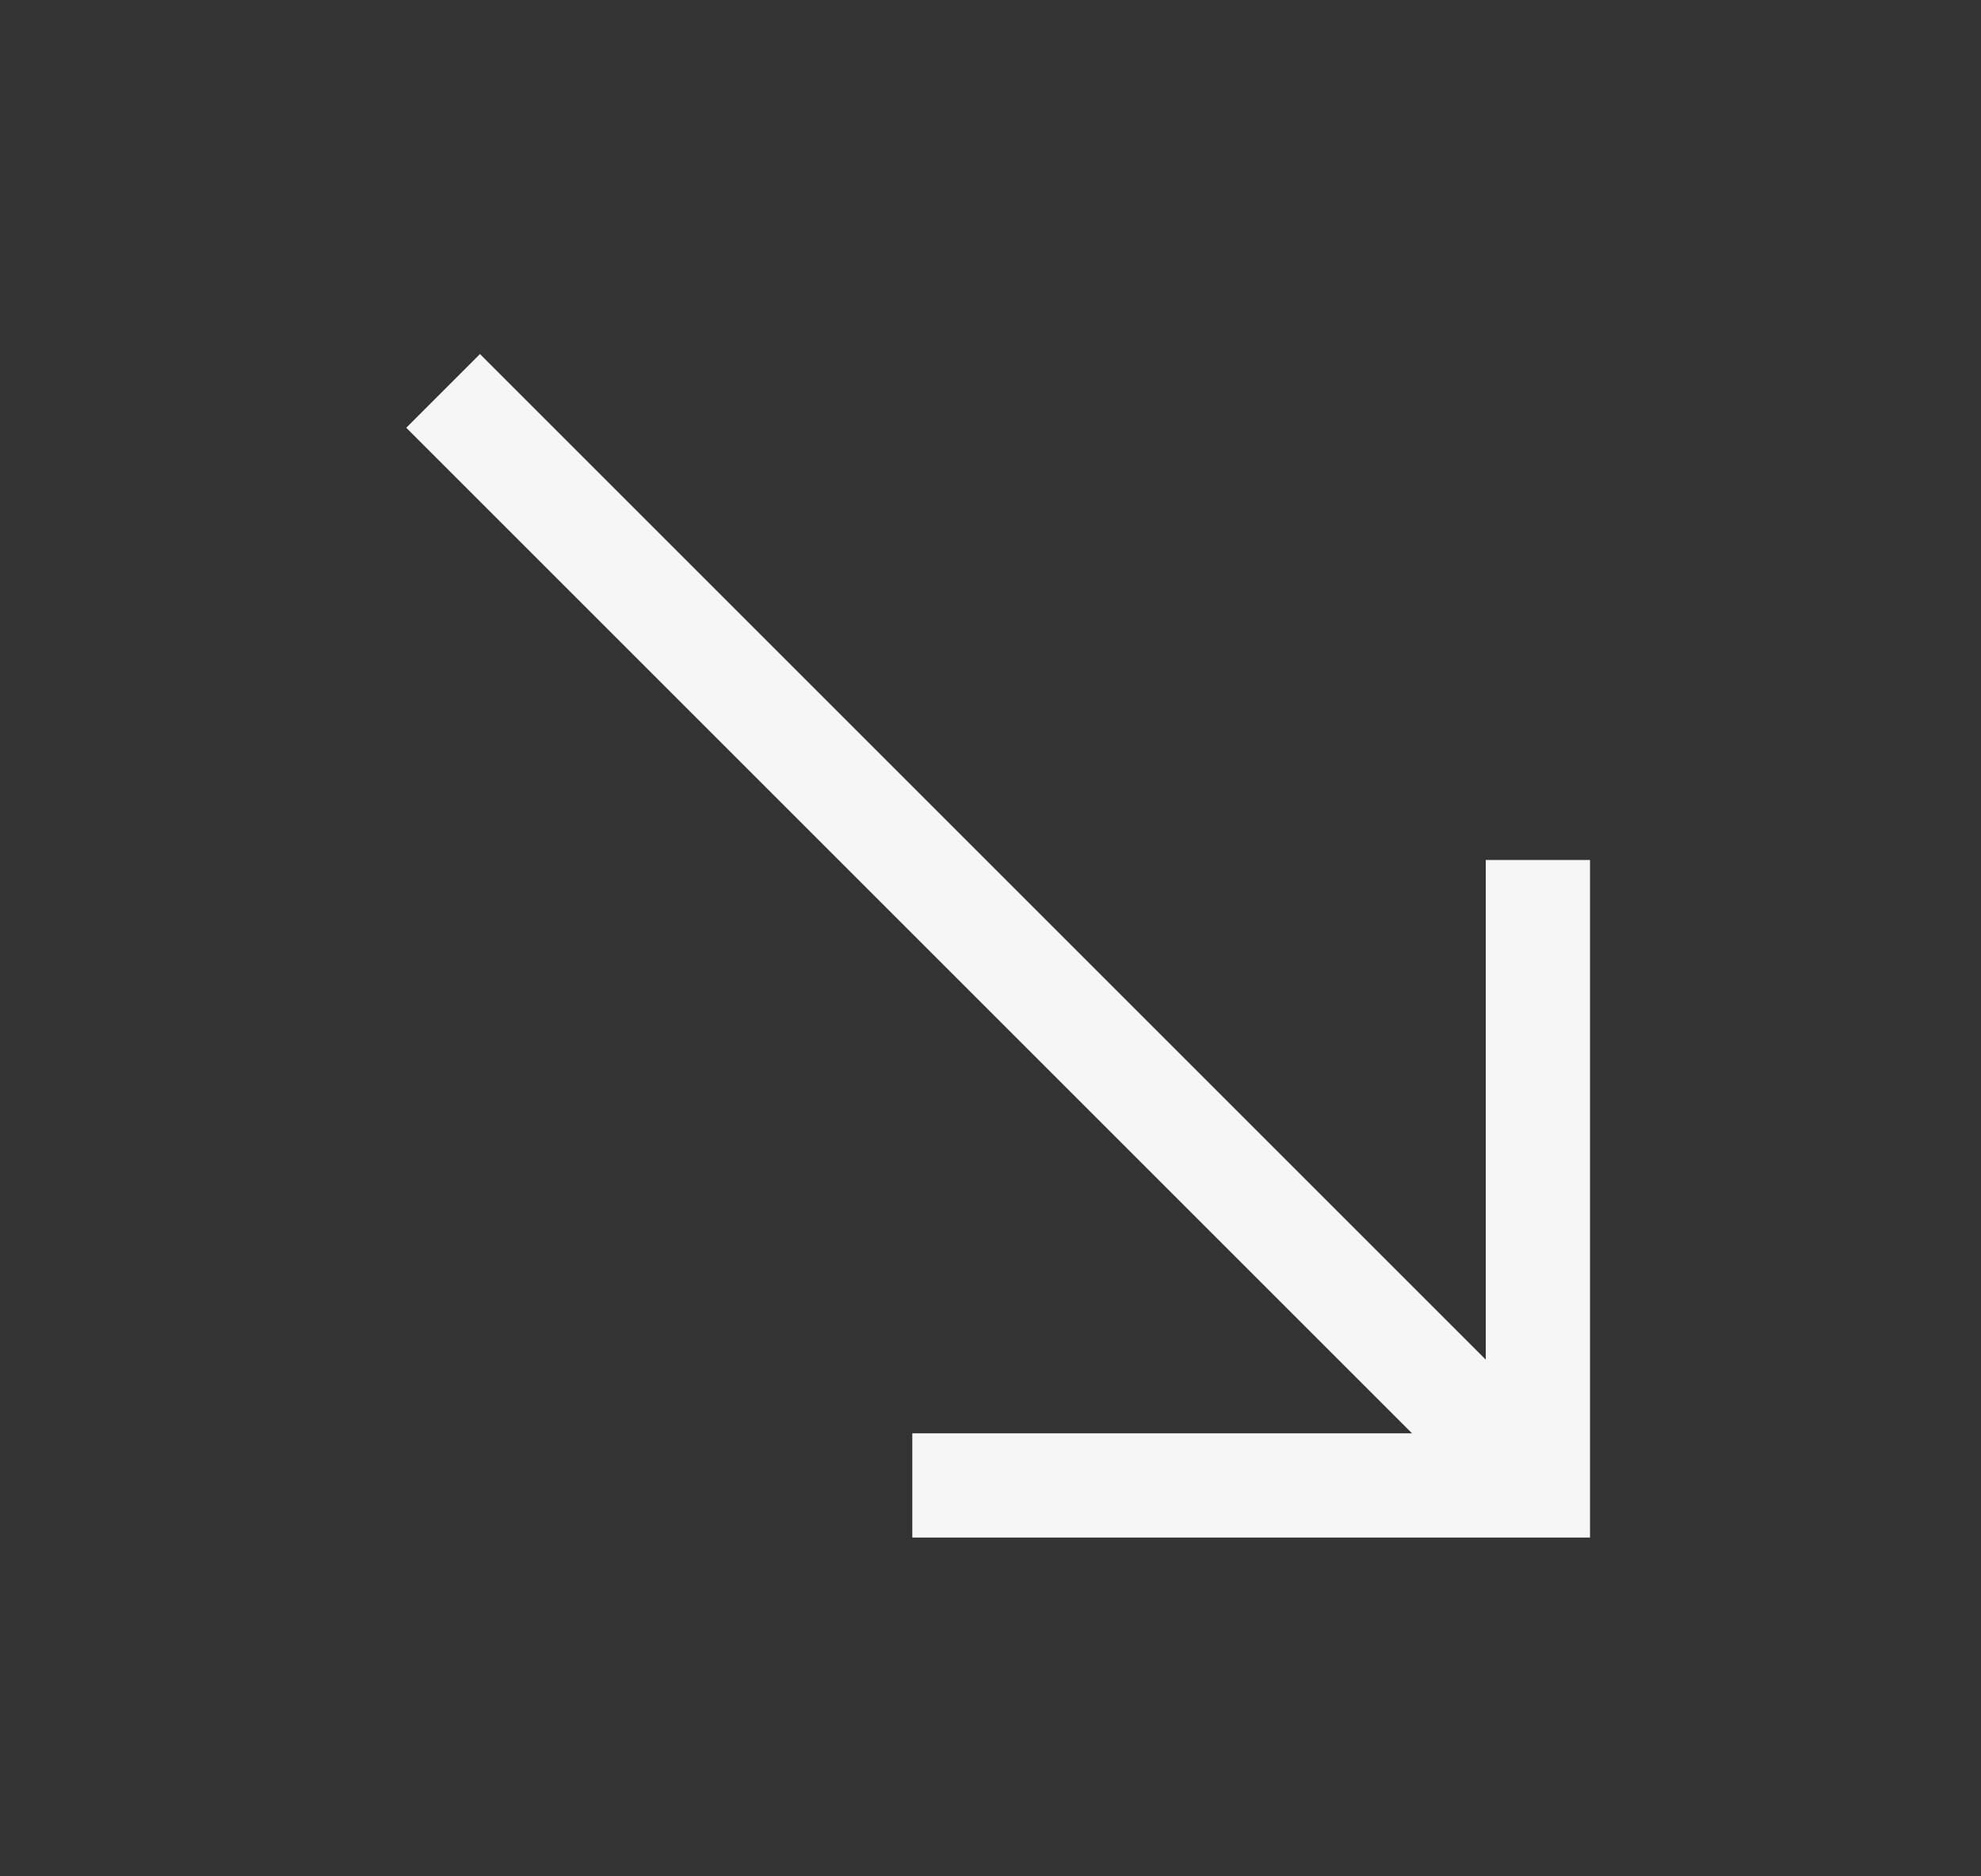
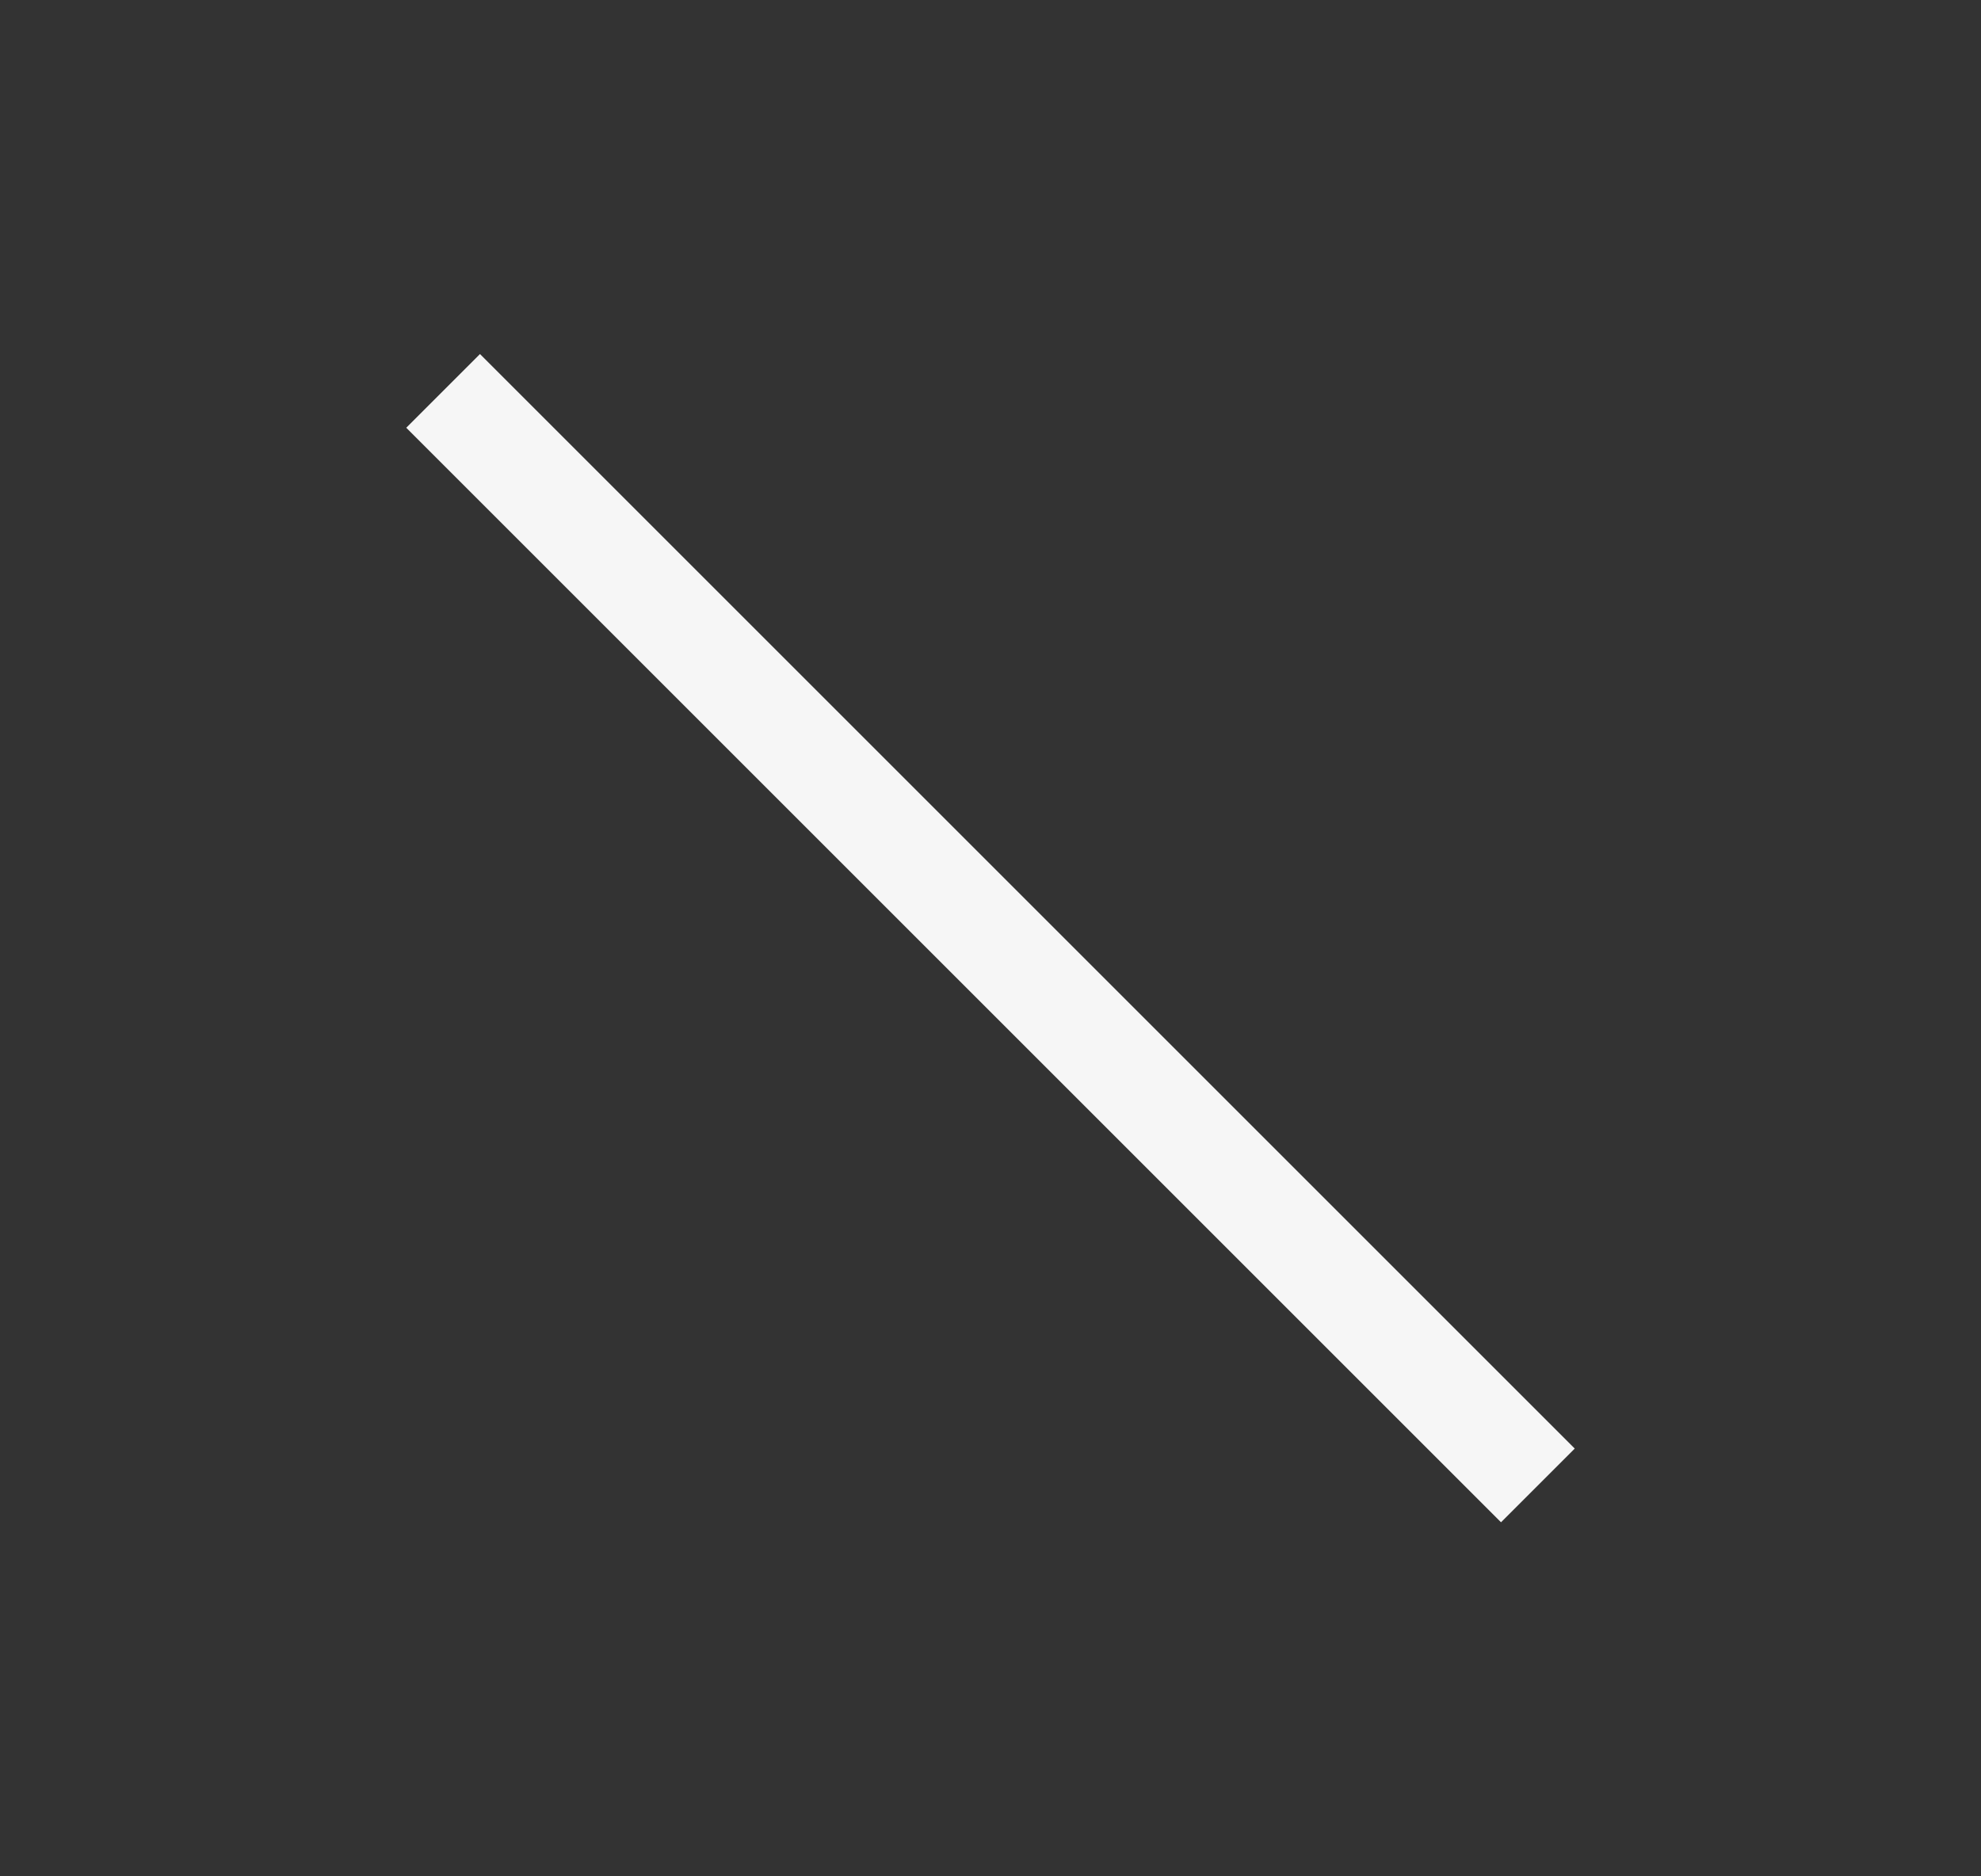
<svg xmlns="http://www.w3.org/2000/svg" width="19" height="18" viewBox="0 0 19 18" fill="none">
  <rect x="0" y="0" width="19" height="18" fill="#333333" stroke="none" />
-   <path d="M14.75 8.25V14.25H8.75" stroke="#F6F6F6" />
  <path d="M14.75 14.25L4.25 3.75" stroke="#F6F6F6" />
</svg>